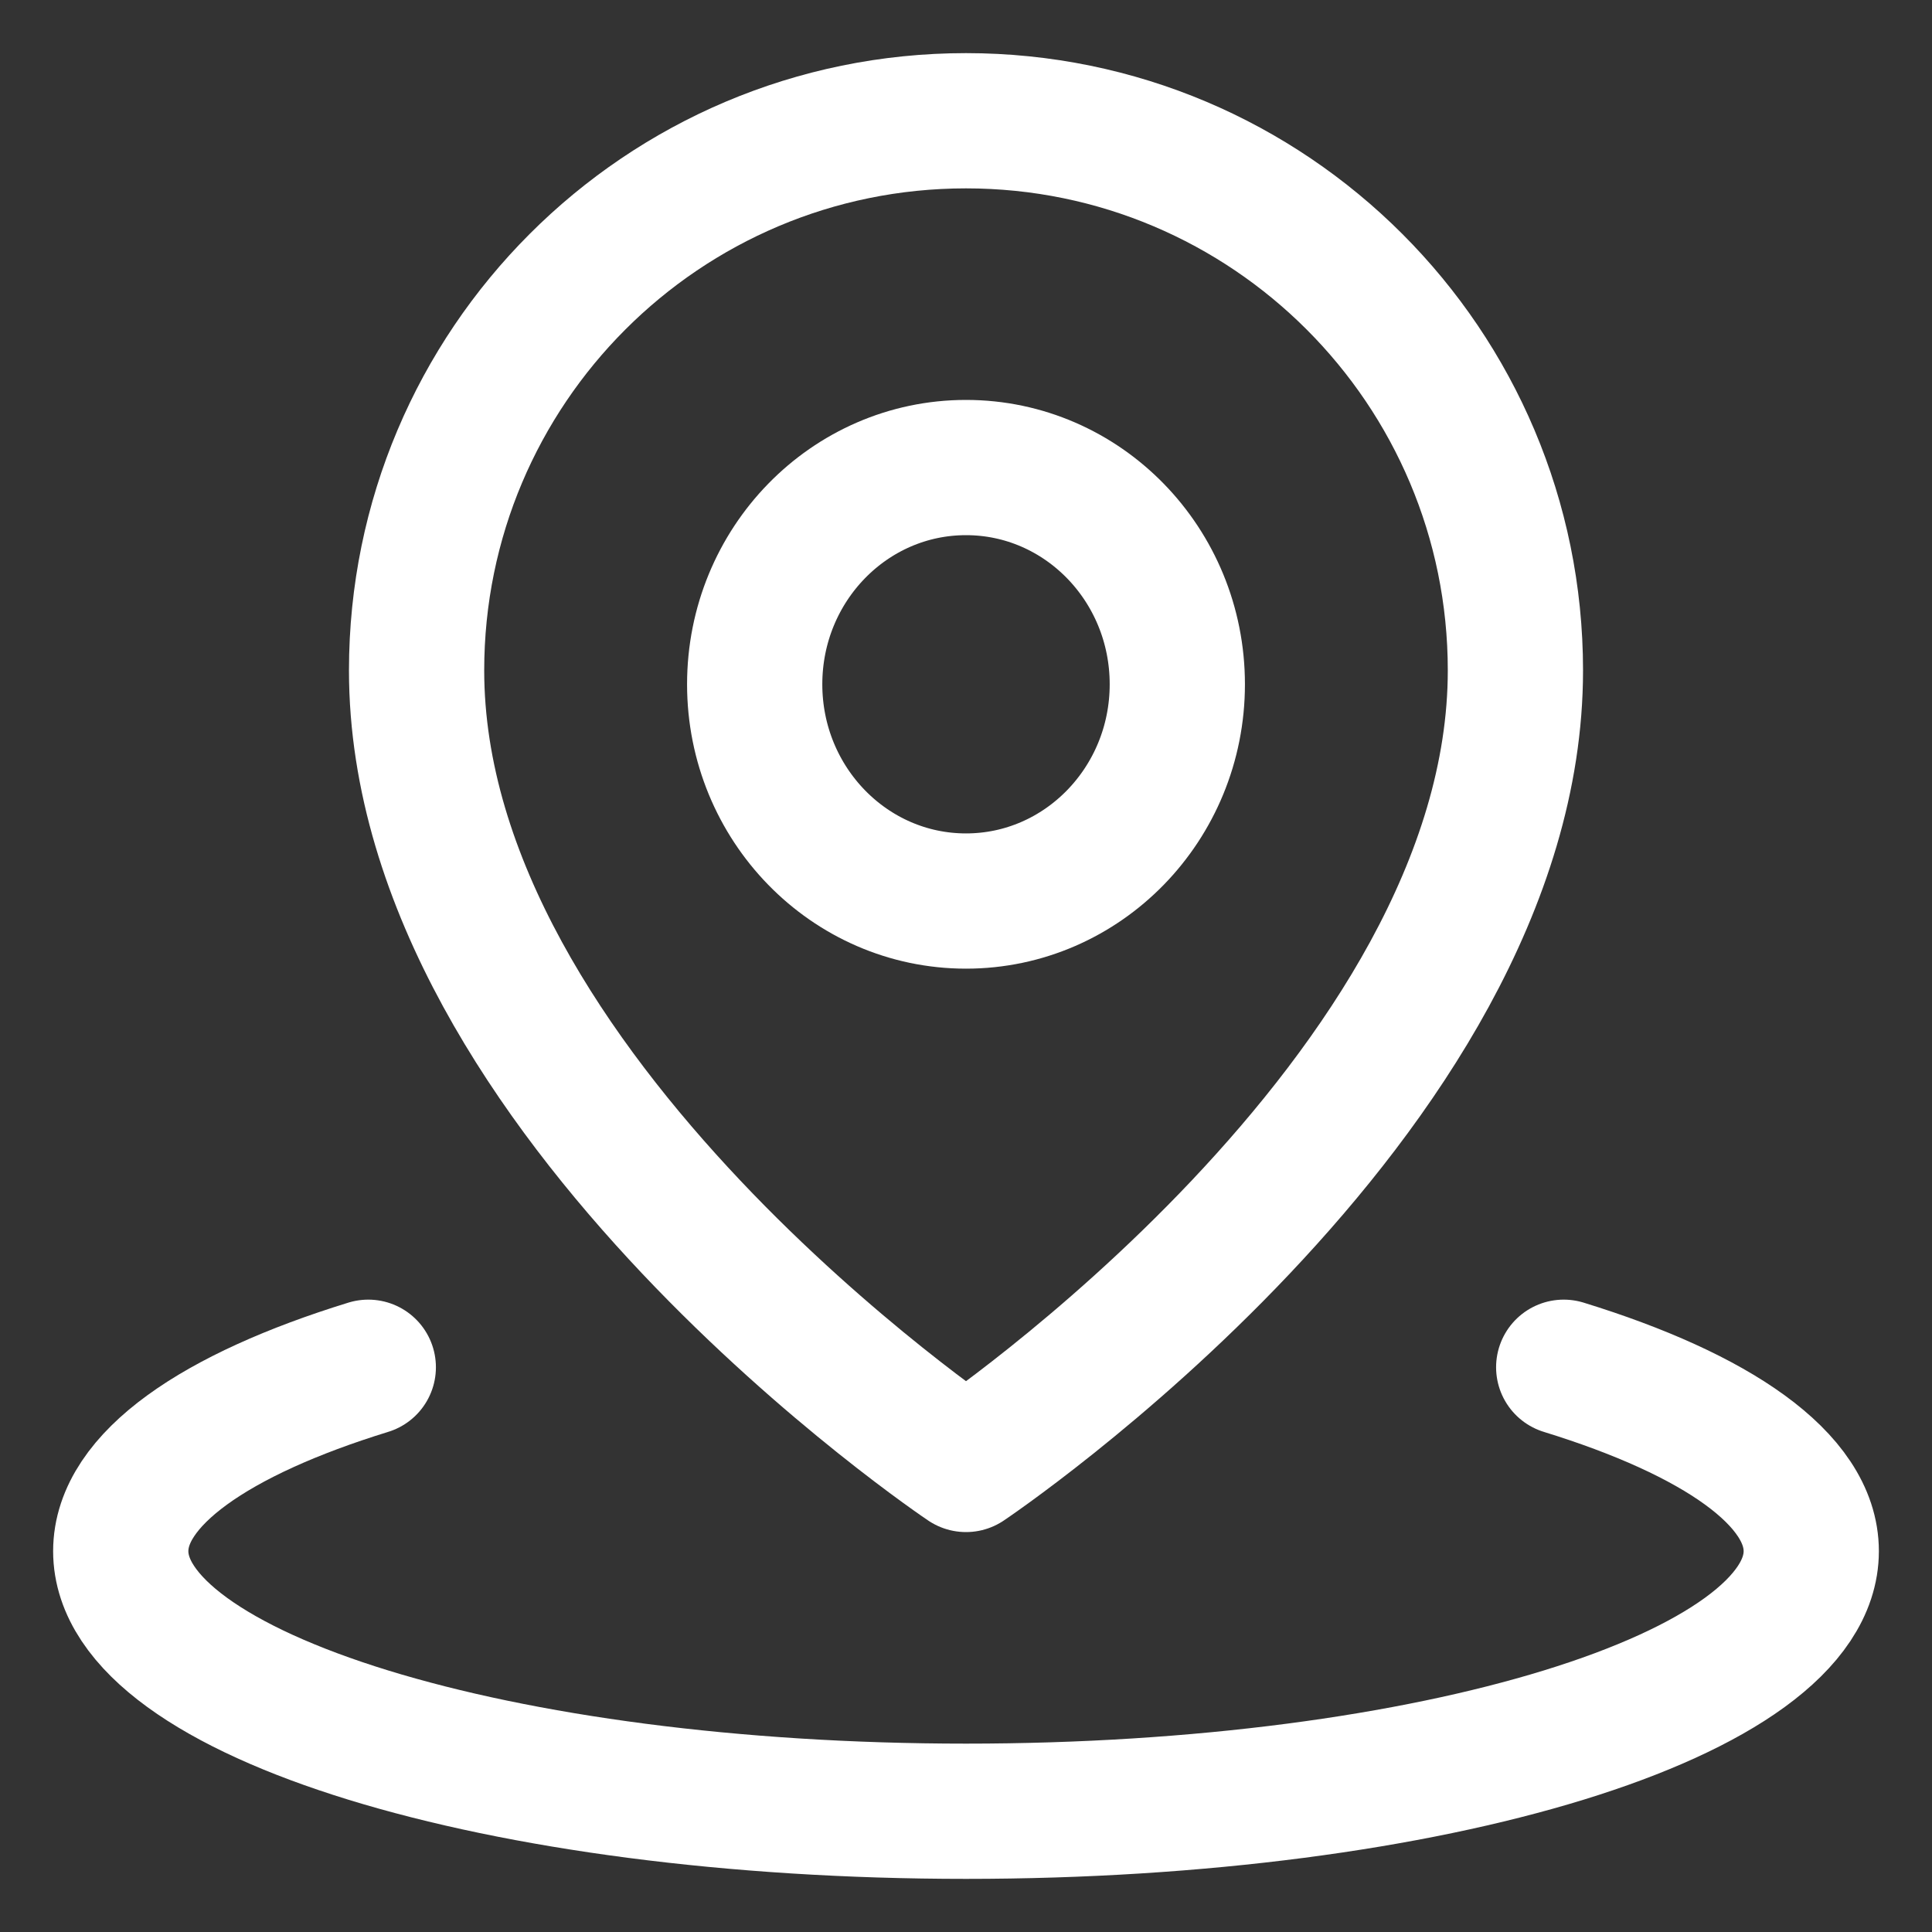
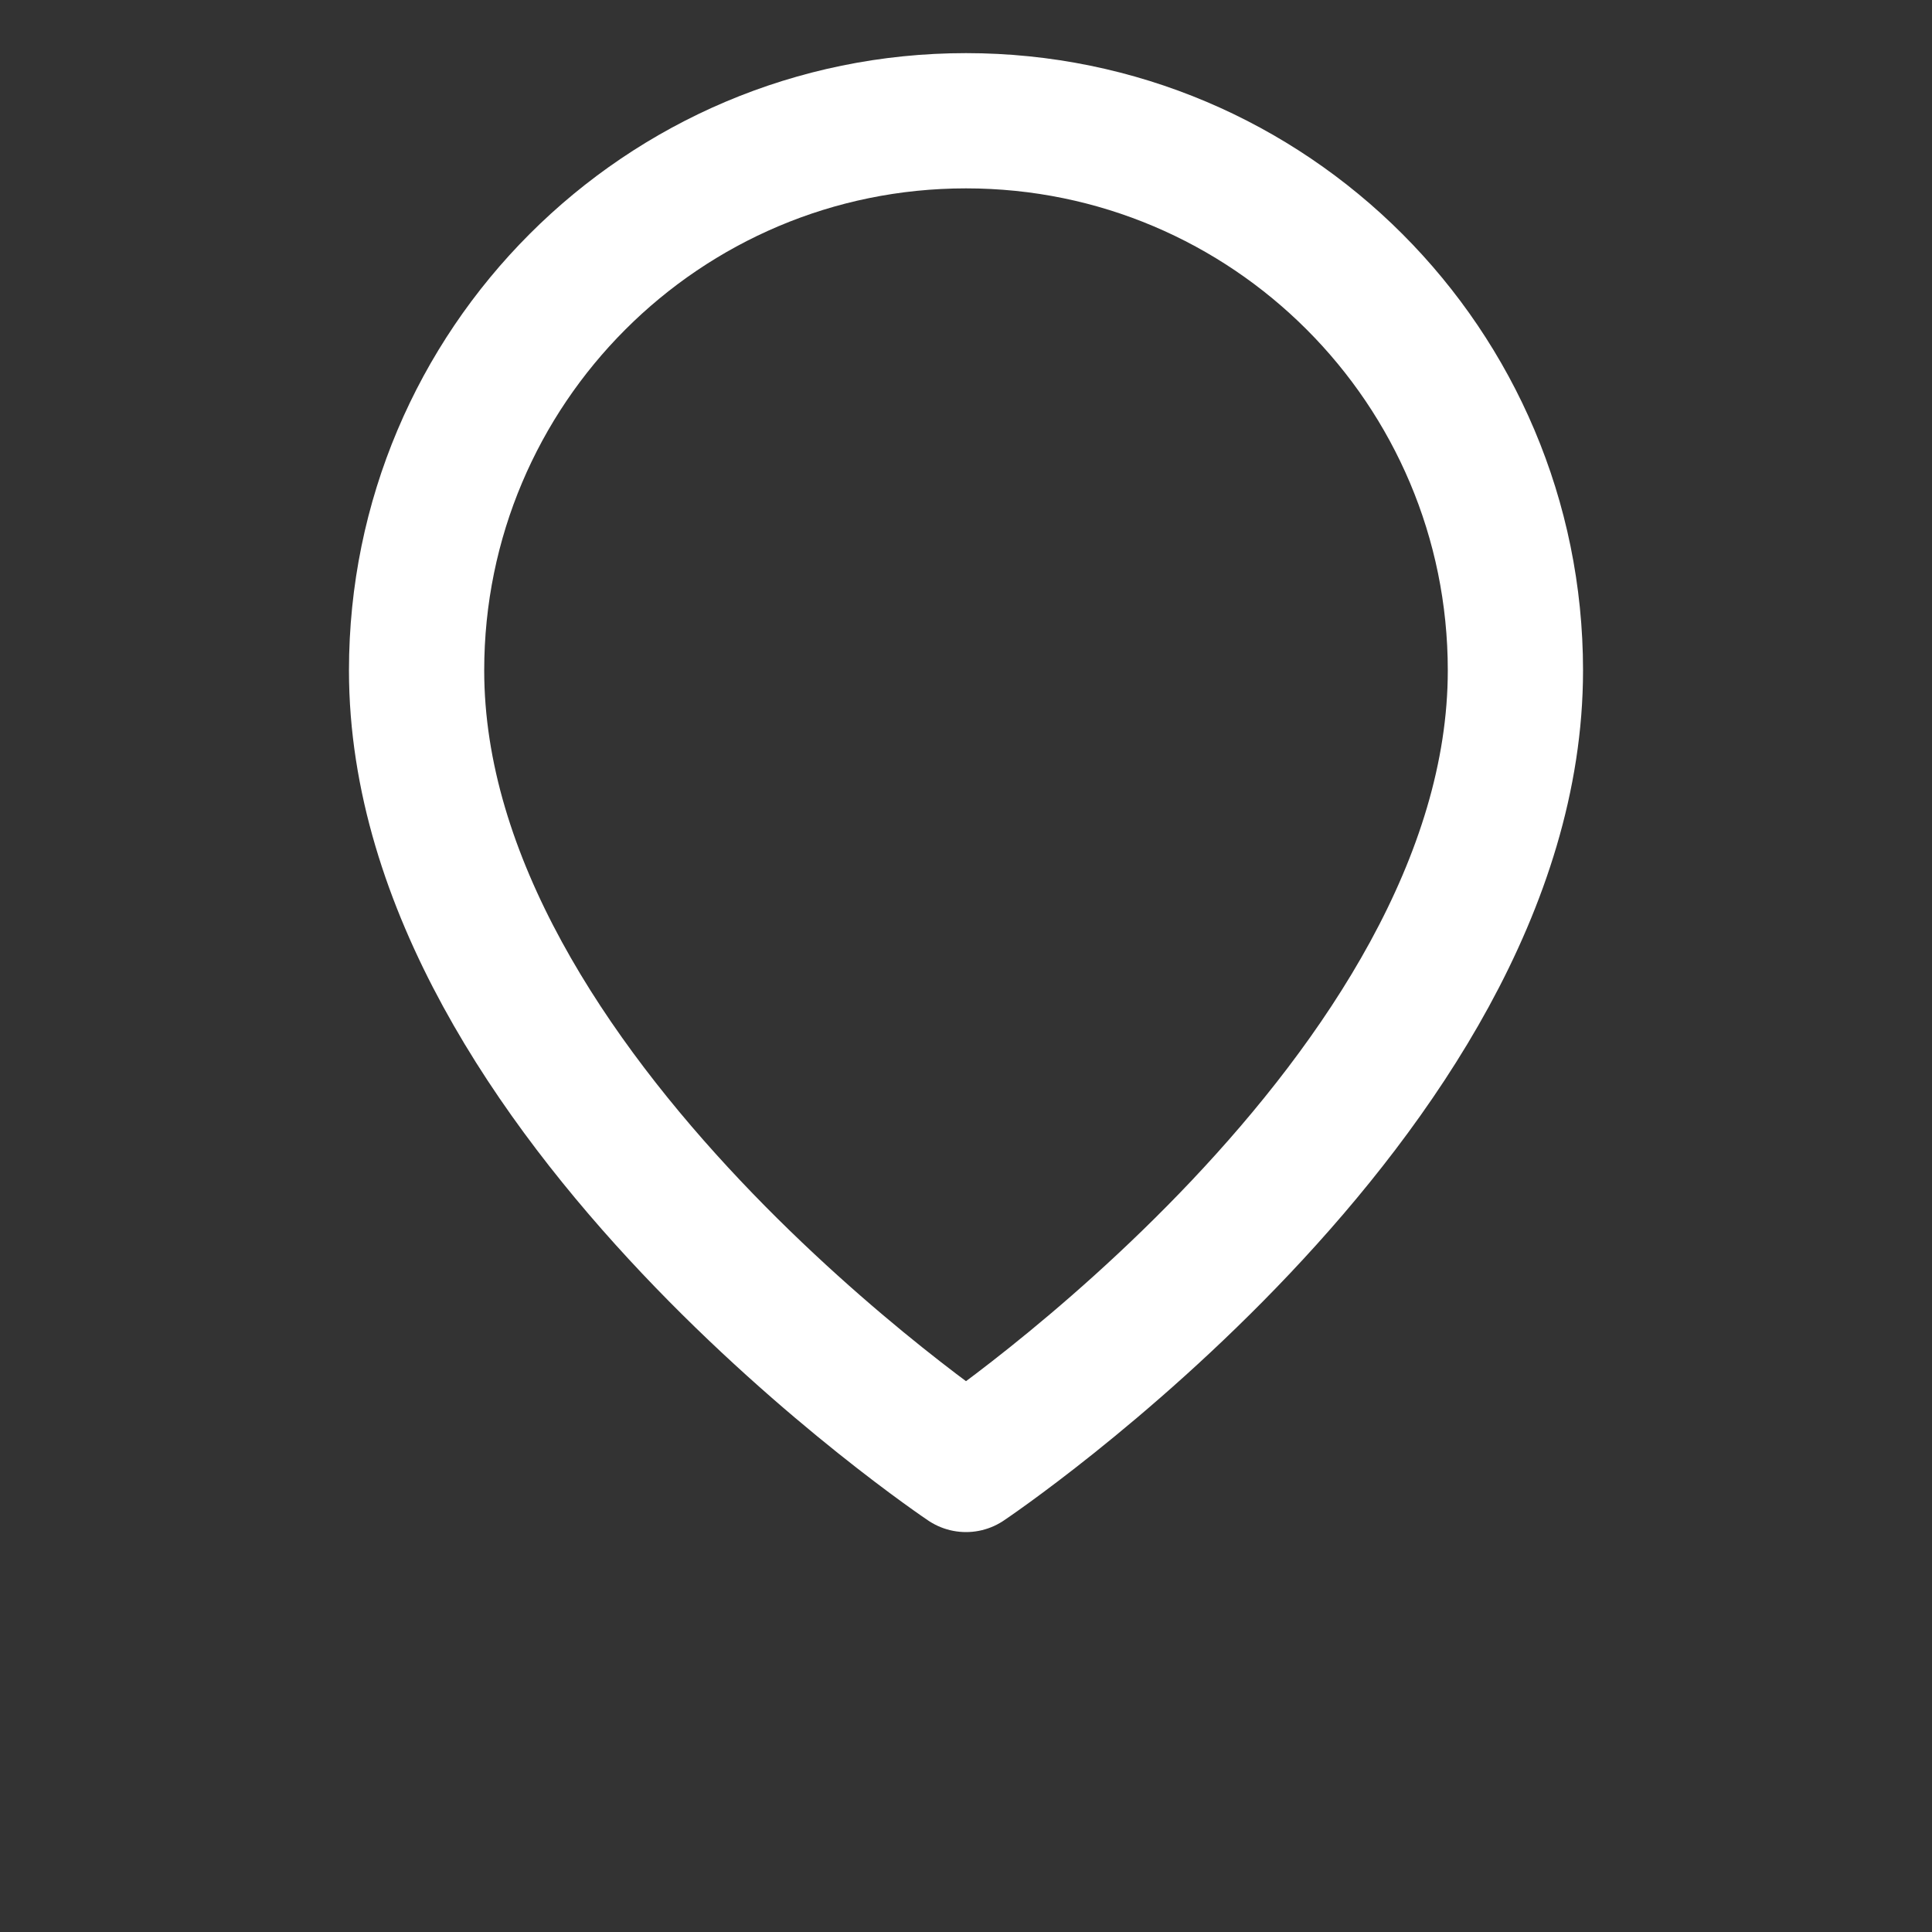
<svg xmlns="http://www.w3.org/2000/svg" width="16px" height="16px" viewBox="0 0 16 16" version="1.1">
  <rect x="0" y="0" width="16" height="16" fill="#333333" stroke="none" />
  <title>Group</title>
  <g id="Page-1" stroke="none" stroke-width="1" fill="none" fill-rule="evenodd" stroke-linejoin="round">
    <g id="加入我们" transform="translate(-433, -787)" stroke="#FFFFFF" stroke-width="1.12">
      <g id="Group-10" transform="translate(434, 784)">
        <g id="Group" transform="translate(0, 4)">
-           <path d="M2.05,10.323 C0.784,10.713 0,11.251 0,11.846 C0,13.036 3.134,14 7,14 C10.866,14 14,13.036 14,11.846 C14,11.251 13.216,10.713 11.95,10.323" id="Path" stroke-linecap="round" />
          <path d="M7,11.128 C7,11.128 11.55,8.078 11.55,4.552 C11.55,2.038 9.513,0 7,0 C4.487,0 2.45,2.038 2.45,4.552 C2.45,8.078 7,11.128 7,11.128 Z" id="Path" />
-           <path d="M7,6.462 C7.966,6.462 8.75,5.658 8.75,4.667 C8.75,3.675 7.966,2.872 7,2.872 C6.034,2.872 5.25,3.675 5.25,4.667 C5.25,5.658 6.034,6.462 7,6.462 Z" id="Path" />
        </g>
      </g>
    </g>
  </g>
</svg>